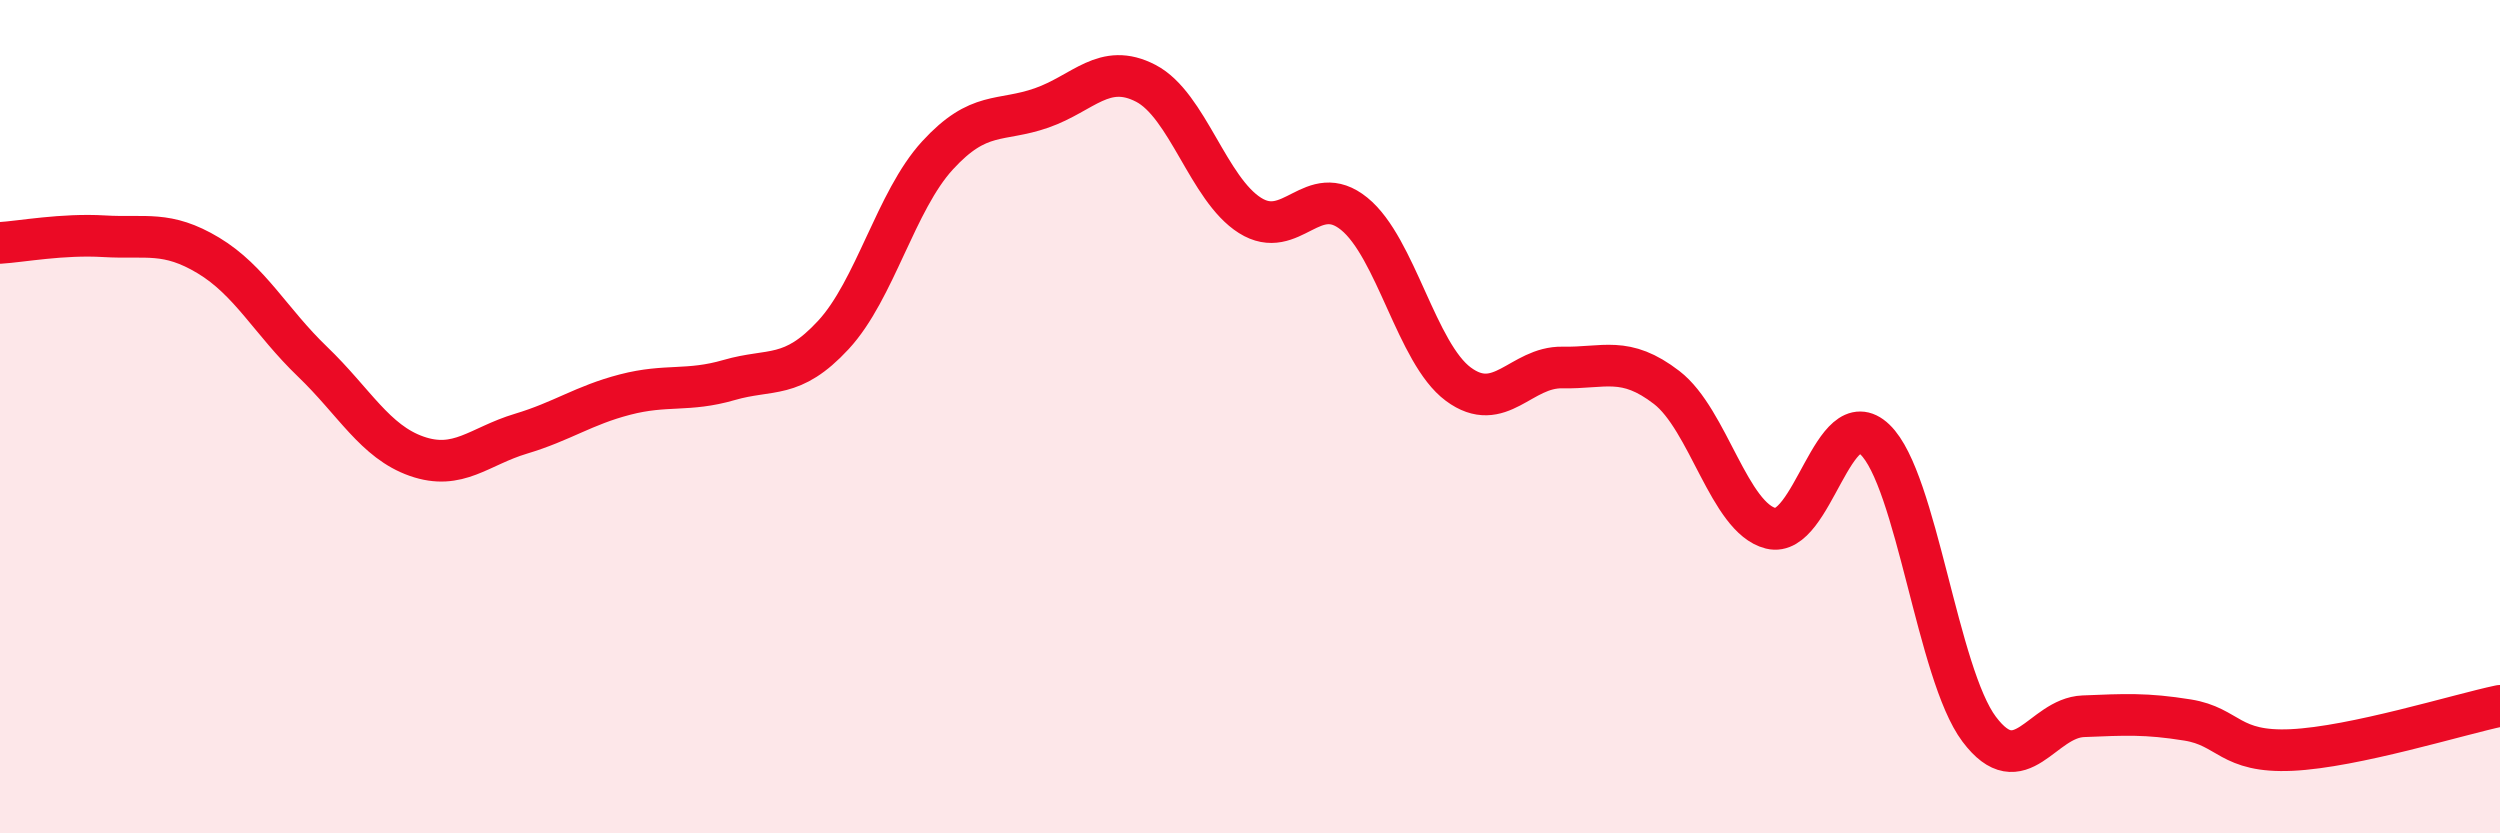
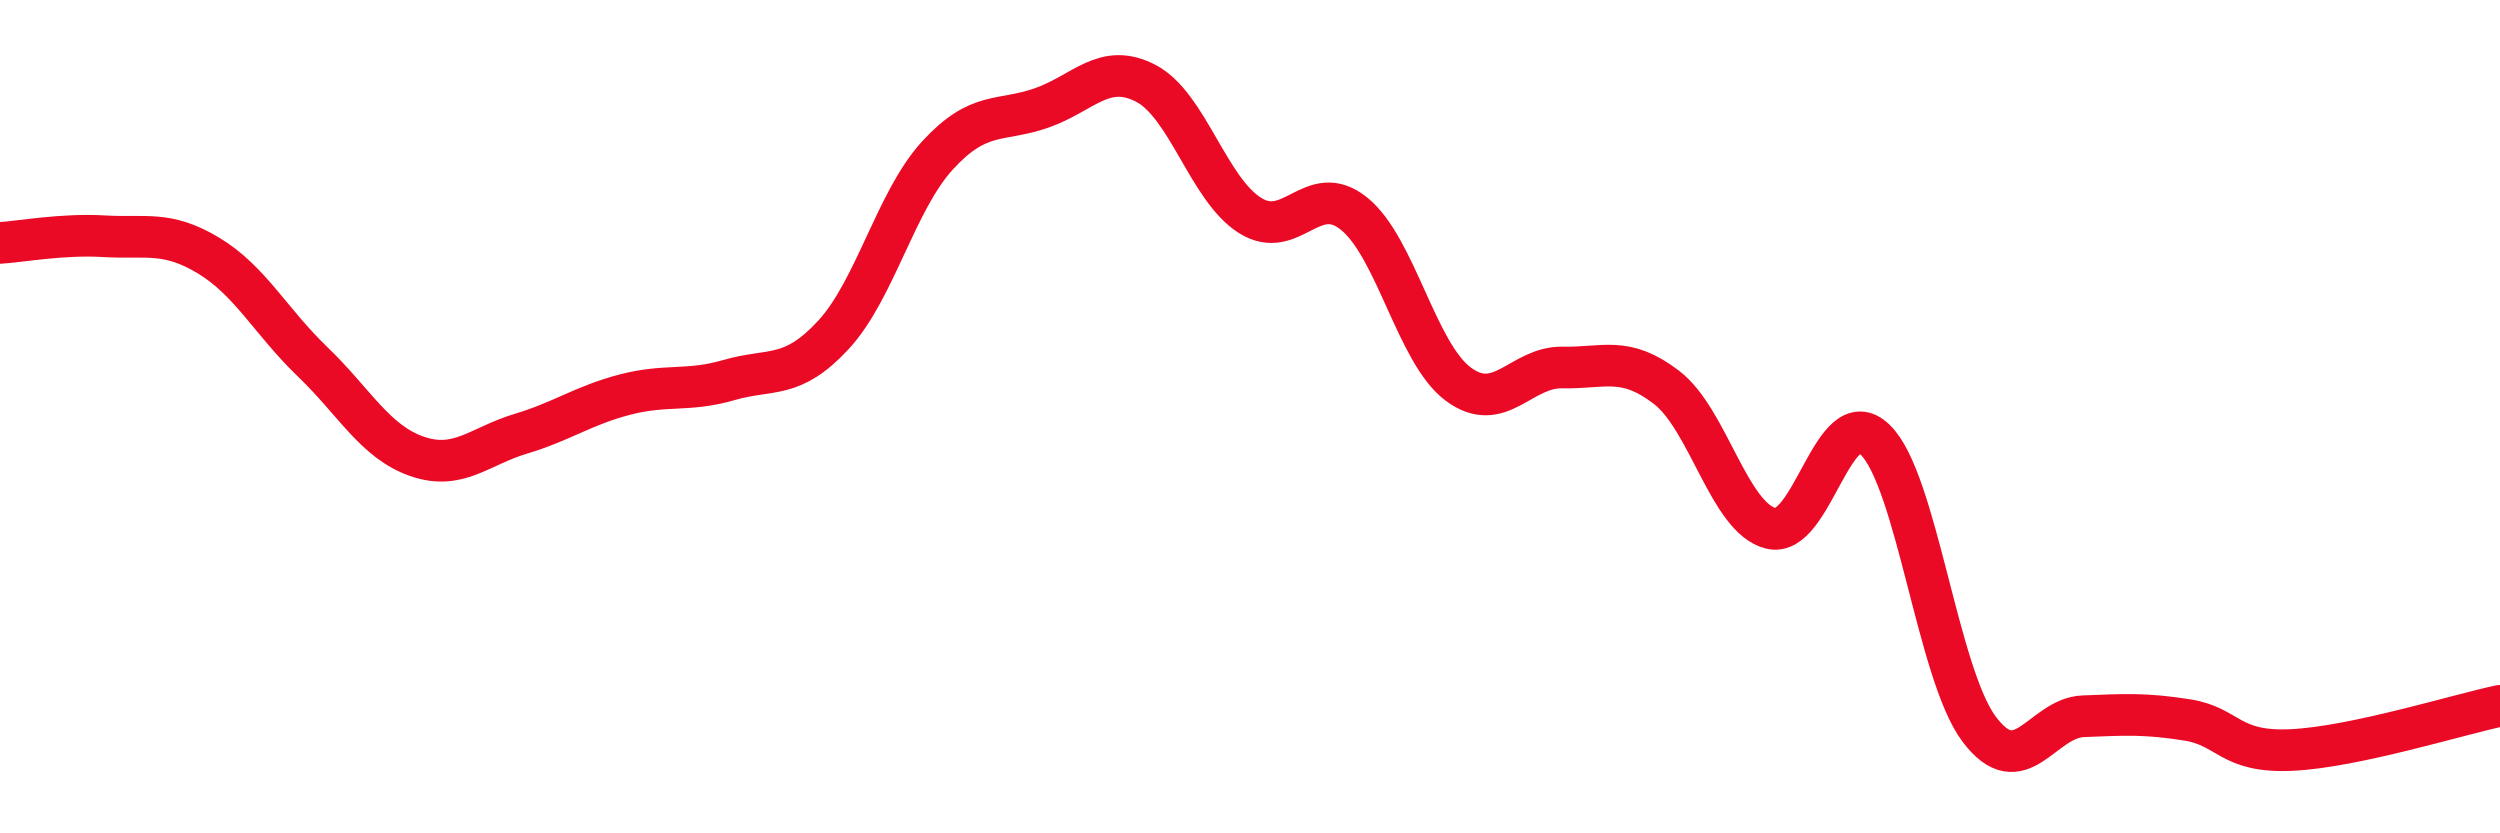
<svg xmlns="http://www.w3.org/2000/svg" width="60" height="20" viewBox="0 0 60 20">
-   <path d="M 0,5.83 C 0.5,5.8 1.5,5.61 2.5,5.67 C 3.5,5.73 4,5.53 5,6.13 C 6,6.73 6.5,7.72 7.5,8.68 C 8.5,9.64 9,10.6 10,10.95 C 11,11.3 11.5,10.71 12.5,10.41 C 13.5,10.11 14,9.73 15,9.47 C 16,9.21 16.5,9.41 17.5,9.12 C 18.5,8.83 19,9.12 20,8.04 C 21,6.96 21.5,4.82 22.5,3.73 C 23.5,2.64 24,2.94 25,2.59 C 26,2.24 26.5,1.48 27.5,2 C 28.5,2.52 29,4.54 30,5.17 C 31,5.8 31.5,4.32 32.5,5.13 C 33.5,5.94 34,8.48 35,9.22 C 36,9.96 36.5,8.8 37.5,8.82 C 38.5,8.84 39,8.53 40,9.3 C 41,10.07 41.5,12.43 42.5,12.68 C 43.5,12.93 44,9.59 45,10.55 C 46,11.51 46.5,16.17 47.5,17.5 C 48.5,18.83 49,17.23 50,17.19 C 51,17.15 51.5,17.12 52.5,17.28 C 53.5,17.44 53.5,18.07 55,18 C 56.5,17.93 59,17.15 60,16.94L60 20L0 20Z" fill="#EB0A25" opacity="0.1" stroke-linecap="round" stroke-linejoin="round" />
  <path d="M 0,5.83 C 0.5,5.8 1.5,5.61 2.5,5.67 C 3.5,5.73 4,5.53 5,6.13 C 6,6.73 6.5,7.72 7.5,8.68 C 8.5,9.64 9,10.6 10,10.95 C 11,11.3 11.5,10.71 12.5,10.41 C 13.5,10.11 14,9.73 15,9.47 C 16,9.21 16.5,9.41 17.5,9.12 C 18.5,8.83 19,9.12 20,8.04 C 21,6.96 21.5,4.82 22.5,3.73 C 23.5,2.64 24,2.94 25,2.59 C 26,2.24 26.5,1.48 27.5,2 C 28.5,2.52 29,4.54 30,5.17 C 31,5.8 31.5,4.32 32.5,5.13 C 33.5,5.94 34,8.48 35,9.22 C 36,9.96 36.5,8.8 37.5,8.82 C 38.5,8.84 39,8.53 40,9.3 C 41,10.07 41.5,12.43 42.5,12.68 C 43.5,12.93 44,9.59 45,10.55 C 46,11.51 46.5,16.17 47.5,17.5 C 48.5,18.83 49,17.23 50,17.19 C 51,17.15 51.5,17.12 52.5,17.28 C 53.5,17.44 53.5,18.07 55,18 C 56.5,17.93 59,17.15 60,16.94" stroke="#EB0A25" stroke-width="1" fill="none" stroke-linecap="round" stroke-linejoin="round" />
</svg>